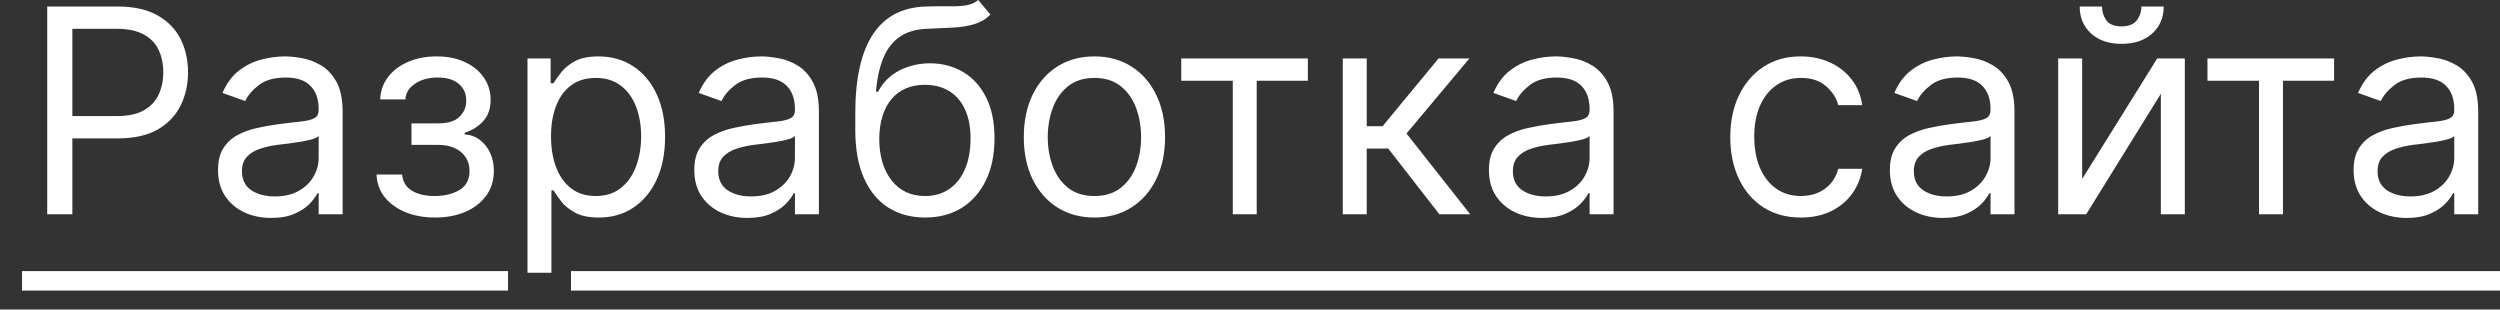
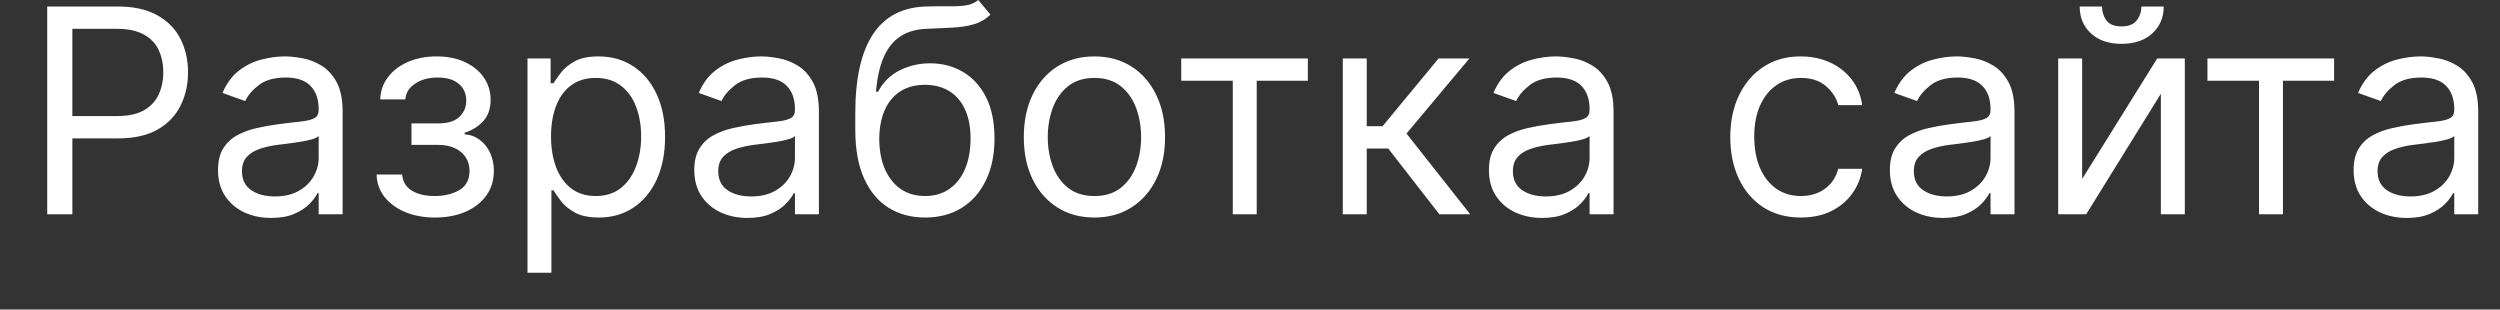
<svg xmlns="http://www.w3.org/2000/svg" width="105" height="13" viewBox="0 0 105 13" fill="none">
  <rect x="0" y="0" width="105" height="13" fill="#333333" stroke="none" />
  <path d="M1.983 9V0.273H4.931C5.616 0.273 6.176 0.396 6.61 0.643C7.048 0.888 7.372 1.219 7.582 1.636C7.792 2.054 7.897 2.52 7.897 3.034C7.897 3.548 7.792 4.016 7.582 4.436C7.375 4.857 7.054 5.192 6.619 5.442C6.184 5.689 5.627 5.812 4.949 5.812H2.835V4.875H4.914C5.383 4.875 5.76 4.794 6.044 4.632C6.328 4.47 6.534 4.251 6.662 3.976C6.792 3.697 6.858 3.384 6.858 3.034C6.858 2.685 6.792 2.372 6.662 2.097C6.534 1.821 6.326 1.605 6.039 1.449C5.752 1.29 5.372 1.21 4.897 1.21H3.039V9H1.983ZM11.39 9.153C10.975 9.153 10.598 9.075 10.26 8.919C9.922 8.76 9.654 8.531 9.455 8.233C9.256 7.932 9.157 7.568 9.157 7.142C9.157 6.767 9.23 6.463 9.378 6.23C9.526 5.994 9.723 5.81 9.971 5.676C10.218 5.543 10.49 5.443 10.789 5.378C11.09 5.31 11.392 5.256 11.696 5.216C12.094 5.165 12.416 5.126 12.664 5.101C12.914 5.072 13.095 5.026 13.209 4.96C13.326 4.895 13.384 4.781 13.384 4.619V4.585C13.384 4.165 13.269 3.838 13.039 3.605C12.811 3.372 12.466 3.256 12.003 3.256C11.523 3.256 11.147 3.361 10.874 3.571C10.601 3.781 10.409 4.006 10.299 4.244L9.344 3.903C9.515 3.506 9.742 3.196 10.026 2.974C10.313 2.75 10.625 2.594 10.963 2.506C11.304 2.415 11.64 2.369 11.969 2.369C12.179 2.369 12.421 2.395 12.694 2.446C12.969 2.494 13.235 2.595 13.49 2.749C13.749 2.902 13.963 3.134 14.134 3.443C14.304 3.753 14.39 4.168 14.39 4.688V9H13.384V8.114H13.333C13.265 8.256 13.151 8.408 12.992 8.57C12.833 8.732 12.621 8.869 12.357 8.983C12.093 9.097 11.77 9.153 11.39 9.153ZM11.543 8.25C11.941 8.25 12.276 8.172 12.549 8.016C12.824 7.859 13.032 7.658 13.171 7.411C13.313 7.163 13.384 6.903 13.384 6.631V5.71C13.341 5.761 13.248 5.808 13.103 5.851C12.961 5.891 12.796 5.926 12.608 5.957C12.424 5.986 12.243 6.011 12.067 6.034C11.894 6.054 11.753 6.071 11.645 6.085C11.384 6.119 11.14 6.175 10.912 6.251C10.688 6.325 10.506 6.438 10.367 6.588C10.23 6.736 10.162 6.938 10.162 7.193C10.162 7.543 10.291 7.807 10.55 7.986C10.811 8.162 11.142 8.25 11.543 8.25ZM15.816 7.33H16.89C16.913 7.625 17.046 7.849 17.291 8.003C17.538 8.156 17.859 8.233 18.254 8.233C18.657 8.233 19.002 8.151 19.289 7.986C19.576 7.818 19.72 7.548 19.72 7.176C19.72 6.957 19.666 6.767 19.558 6.605C19.45 6.44 19.298 6.312 19.102 6.222C18.905 6.131 18.674 6.085 18.407 6.085H17.282V5.182H18.407C18.808 5.182 19.103 5.091 19.293 4.909C19.486 4.727 19.583 4.5 19.583 4.227C19.583 3.935 19.479 3.7 19.272 3.524C19.065 3.345 18.771 3.256 18.39 3.256C18.006 3.256 17.687 3.342 17.431 3.516C17.175 3.686 17.041 3.906 17.026 4.176H15.97C15.981 3.824 16.089 3.513 16.293 3.243C16.498 2.97 16.776 2.757 17.129 2.604C17.481 2.447 17.884 2.369 18.339 2.369C18.799 2.369 19.198 2.45 19.536 2.612C19.877 2.771 20.14 2.989 20.325 3.264C20.512 3.537 20.606 3.847 20.606 4.193C20.606 4.562 20.502 4.861 20.295 5.088C20.087 5.315 19.827 5.477 19.515 5.574V5.642C19.762 5.659 19.977 5.739 20.158 5.881C20.343 6.02 20.486 6.203 20.589 6.43C20.691 6.655 20.742 6.903 20.742 7.176C20.742 7.574 20.636 7.92 20.423 8.216C20.209 8.509 19.917 8.736 19.545 8.898C19.173 9.057 18.748 9.136 18.271 9.136C17.808 9.136 17.393 9.061 17.026 8.911C16.66 8.757 16.369 8.545 16.153 8.276C15.94 8.003 15.827 7.688 15.816 7.33ZM22.155 11.454V2.455H23.126V3.494H23.246C23.32 3.381 23.422 3.236 23.553 3.06C23.686 2.881 23.876 2.722 24.124 2.582C24.374 2.44 24.712 2.369 25.138 2.369C25.689 2.369 26.175 2.507 26.595 2.783C27.016 3.058 27.344 3.449 27.579 3.955C27.815 4.46 27.933 5.057 27.933 5.744C27.933 6.438 27.815 7.038 27.579 7.547C27.344 8.053 27.017 8.445 26.599 8.723C26.182 8.999 25.7 9.136 25.155 9.136C24.734 9.136 24.398 9.067 24.145 8.928C23.892 8.786 23.697 8.625 23.561 8.446C23.425 8.264 23.32 8.114 23.246 7.994H23.16V11.454H22.155ZM23.143 5.727C23.143 6.222 23.216 6.658 23.361 7.036C23.506 7.411 23.717 7.705 23.996 7.918C24.274 8.128 24.615 8.233 25.018 8.233C25.439 8.233 25.79 8.122 26.071 7.901C26.355 7.676 26.568 7.375 26.71 6.997C26.855 6.616 26.928 6.193 26.928 5.727C26.928 5.267 26.857 4.852 26.715 4.483C26.575 4.111 26.364 3.817 26.079 3.601C25.798 3.382 25.445 3.273 25.018 3.273C24.609 3.273 24.266 3.376 23.987 3.584C23.709 3.788 23.499 4.075 23.357 4.445C23.215 4.811 23.143 5.239 23.143 5.727ZM31.393 9.153C30.979 9.153 30.602 9.075 30.264 8.919C29.926 8.76 29.658 8.531 29.459 8.233C29.26 7.932 29.16 7.568 29.16 7.142C29.16 6.767 29.234 6.463 29.382 6.23C29.53 5.994 29.727 5.81 29.974 5.676C30.222 5.543 30.494 5.443 30.793 5.378C31.094 5.31 31.396 5.256 31.7 5.216C32.098 5.165 32.42 5.126 32.668 5.101C32.918 5.072 33.099 5.026 33.213 4.96C33.33 4.895 33.388 4.781 33.388 4.619V4.585C33.388 4.165 33.273 3.838 33.043 3.605C32.815 3.372 32.47 3.256 32.007 3.256C31.527 3.256 31.151 3.361 30.878 3.571C30.605 3.781 30.413 4.006 30.303 4.244L29.348 3.903C29.518 3.506 29.746 3.196 30.03 2.974C30.317 2.75 30.629 2.594 30.967 2.506C31.308 2.415 31.643 2.369 31.973 2.369C32.183 2.369 32.425 2.395 32.697 2.446C32.973 2.494 33.239 2.595 33.494 2.749C33.753 2.902 33.967 3.134 34.138 3.443C34.308 3.753 34.394 4.168 34.394 4.688V9H33.388V8.114H33.337C33.269 8.256 33.155 8.408 32.996 8.57C32.837 8.732 32.625 8.869 32.361 8.983C32.097 9.097 31.774 9.153 31.393 9.153ZM31.547 8.25C31.945 8.25 32.28 8.172 32.553 8.016C32.828 7.859 33.035 7.658 33.175 7.411C33.317 7.163 33.388 6.903 33.388 6.631V5.71C33.345 5.761 33.251 5.808 33.106 5.851C32.965 5.891 32.8 5.926 32.612 5.957C32.428 5.986 32.247 6.011 32.071 6.034C31.898 6.054 31.757 6.071 31.649 6.085C31.388 6.119 31.143 6.175 30.916 6.251C30.692 6.325 30.51 6.438 30.371 6.588C30.234 6.736 30.166 6.938 30.166 7.193C30.166 7.543 30.296 7.807 30.554 7.986C30.815 8.162 31.146 8.25 31.547 8.25ZM41.087 0L41.598 0.614C41.4 0.807 41.169 0.942 40.908 1.018C40.647 1.095 40.351 1.142 40.022 1.159C39.692 1.176 39.326 1.193 38.922 1.21C38.468 1.227 38.091 1.338 37.793 1.543C37.495 1.747 37.265 2.043 37.103 2.429C36.941 2.815 36.837 3.29 36.791 3.852H36.877C37.098 3.443 37.405 3.142 37.797 2.949C38.189 2.756 38.61 2.659 39.059 2.659C39.57 2.659 40.03 2.778 40.439 3.017C40.848 3.256 41.172 3.609 41.411 4.078C41.65 4.547 41.769 5.125 41.769 5.812C41.769 6.497 41.647 7.088 41.402 7.585C41.161 8.082 40.821 8.466 40.384 8.736C39.949 9.003 39.439 9.136 38.854 9.136C38.269 9.136 37.756 8.999 37.316 8.723C36.875 8.445 36.533 8.033 36.289 7.487C36.044 6.939 35.922 6.261 35.922 5.455V4.756C35.922 3.298 36.169 2.193 36.664 1.44C37.161 0.688 37.908 0.298 38.905 0.273C39.258 0.261 39.571 0.259 39.847 0.264C40.123 0.27 40.363 0.257 40.567 0.226C40.772 0.195 40.945 0.119 41.087 0ZM38.854 8.233C39.249 8.233 39.588 8.134 39.873 7.935C40.159 7.736 40.38 7.456 40.533 7.095C40.686 6.732 40.763 6.304 40.763 5.812C40.763 5.335 40.685 4.929 40.529 4.594C40.375 4.259 40.155 4.003 39.868 3.827C39.581 3.651 39.238 3.562 38.837 3.562C38.544 3.562 38.282 3.612 38.049 3.712C37.816 3.811 37.617 3.957 37.452 4.151C37.287 4.344 37.159 4.58 37.069 4.858C36.98 5.136 36.934 5.455 36.928 5.812C36.928 6.545 37.1 7.132 37.444 7.572C37.787 8.013 38.258 8.233 38.854 8.233ZM45.966 9.136C45.375 9.136 44.857 8.996 44.411 8.714C43.968 8.433 43.621 8.04 43.371 7.534C43.124 7.028 43 6.438 43 5.761C43 5.08 43.124 4.484 43.371 3.976C43.621 3.467 43.968 3.072 44.411 2.791C44.857 2.51 45.375 2.369 45.966 2.369C46.557 2.369 47.074 2.51 47.517 2.791C47.963 3.072 48.31 3.467 48.557 3.976C48.807 4.484 48.932 5.08 48.932 5.761C48.932 6.438 48.807 7.028 48.557 7.534C48.31 8.04 47.963 8.433 47.517 8.714C47.074 8.996 46.557 9.136 45.966 9.136ZM45.966 8.233C46.415 8.233 46.784 8.118 47.074 7.888C47.364 7.658 47.578 7.355 47.718 6.98C47.857 6.605 47.926 6.199 47.926 5.761C47.926 5.324 47.857 4.916 47.718 4.538C47.578 4.161 47.364 3.855 47.074 3.622C46.784 3.389 46.415 3.273 45.966 3.273C45.517 3.273 45.148 3.389 44.858 3.622C44.569 3.855 44.354 4.161 44.215 4.538C44.076 4.916 44.006 5.324 44.006 5.761C44.006 6.199 44.076 6.605 44.215 6.98C44.354 7.355 44.569 7.658 44.858 7.888C45.148 8.118 45.517 8.233 45.966 8.233ZM49.612 3.392V2.455H54.93V3.392H52.782V9H51.777V3.392H49.612ZM56.397 9V2.455H57.403V5.301H58.068L60.42 2.455H61.715L59.073 5.608L61.749 9H60.454L58.306 6.239H57.403V9H56.397ZM64.769 9.153C64.354 9.153 63.977 9.075 63.639 8.919C63.301 8.76 63.033 8.531 62.834 8.233C62.635 7.932 62.535 7.568 62.535 7.142C62.535 6.767 62.609 6.463 62.757 6.23C62.905 5.994 63.102 5.81 63.349 5.676C63.597 5.543 63.869 5.443 64.168 5.378C64.469 5.31 64.771 5.256 65.075 5.216C65.473 5.165 65.796 5.126 66.043 5.101C66.293 5.072 66.474 5.026 66.588 4.96C66.704 4.895 66.763 4.781 66.763 4.619V4.585C66.763 4.165 66.648 3.838 66.418 3.605C66.19 3.372 65.845 3.256 65.382 3.256C64.902 3.256 64.526 3.361 64.253 3.571C63.98 3.781 63.788 4.006 63.678 4.244L62.723 3.903C62.894 3.506 63.121 3.196 63.405 2.974C63.692 2.75 64.004 2.594 64.342 2.506C64.683 2.415 65.019 2.369 65.348 2.369C65.558 2.369 65.8 2.395 66.072 2.446C66.348 2.494 66.614 2.595 66.869 2.749C67.128 2.902 67.342 3.134 67.513 3.443C67.683 3.753 67.769 4.168 67.769 4.688V9H66.763V8.114H66.712C66.644 8.256 66.53 8.408 66.371 8.57C66.212 8.732 66 8.869 65.736 8.983C65.472 9.097 65.149 9.153 64.769 9.153ZM64.922 8.25C65.32 8.25 65.655 8.172 65.928 8.016C66.203 7.859 66.41 7.658 66.55 7.411C66.692 7.163 66.763 6.903 66.763 6.631V5.71C66.72 5.761 66.626 5.808 66.481 5.851C66.34 5.891 66.175 5.926 65.987 5.957C65.803 5.986 65.622 6.011 65.446 6.034C65.273 6.054 65.132 6.071 65.024 6.085C64.763 6.119 64.519 6.175 64.291 6.251C64.067 6.325 63.885 6.438 63.746 6.588C63.609 6.736 63.541 6.938 63.541 7.193C63.541 7.543 63.67 7.807 63.929 7.986C64.19 8.162 64.521 8.25 64.922 8.25ZM75.638 9.136C75.025 9.136 74.496 8.991 74.053 8.702C73.61 8.412 73.269 8.013 73.03 7.504C72.791 6.996 72.672 6.415 72.672 5.761C72.672 5.097 72.794 4.51 73.039 4.001C73.286 3.49 73.63 3.091 74.07 2.804C74.513 2.514 75.03 2.369 75.621 2.369C76.081 2.369 76.496 2.455 76.865 2.625C77.235 2.795 77.537 3.034 77.773 3.341C78.009 3.648 78.155 4.006 78.212 4.415H77.206C77.13 4.116 76.959 3.852 76.695 3.622C76.434 3.389 76.081 3.273 75.638 3.273C75.246 3.273 74.902 3.375 74.607 3.58C74.314 3.781 74.086 4.067 73.921 4.436C73.759 4.803 73.678 5.233 73.678 5.727C73.678 6.233 73.757 6.673 73.916 7.048C74.079 7.423 74.306 7.714 74.598 7.922C74.894 8.129 75.24 8.233 75.638 8.233C75.9 8.233 76.137 8.188 76.35 8.097C76.563 8.006 76.743 7.875 76.891 7.705C77.039 7.534 77.144 7.33 77.206 7.091H78.212C78.155 7.477 78.015 7.825 77.79 8.135C77.569 8.442 77.275 8.686 76.908 8.868C76.544 9.047 76.121 9.136 75.638 9.136ZM81.608 9.153C81.194 9.153 80.817 9.075 80.479 8.919C80.141 8.76 79.873 8.531 79.674 8.233C79.475 7.932 79.375 7.568 79.375 7.142C79.375 6.767 79.449 6.463 79.597 6.23C79.745 5.994 79.942 5.81 80.189 5.676C80.436 5.543 80.709 5.443 81.007 5.378C81.309 5.31 81.611 5.256 81.915 5.216C82.313 5.165 82.635 5.126 82.882 5.101C83.132 5.072 83.314 5.026 83.428 4.96C83.544 4.895 83.603 4.781 83.603 4.619V4.585C83.603 4.165 83.488 3.838 83.257 3.605C83.03 3.372 82.685 3.256 82.222 3.256C81.742 3.256 81.365 3.361 81.093 3.571C80.82 3.781 80.628 4.006 80.517 4.244L79.563 3.903C79.733 3.506 79.961 3.196 80.245 2.974C80.532 2.75 80.844 2.594 81.182 2.506C81.523 2.415 81.858 2.369 82.188 2.369C82.398 2.369 82.64 2.395 82.912 2.446C83.188 2.494 83.454 2.595 83.709 2.749C83.968 2.902 84.182 3.134 84.353 3.443C84.523 3.753 84.608 4.168 84.608 4.688V9H83.603V8.114H83.552C83.483 8.256 83.37 8.408 83.211 8.57C83.052 8.732 82.84 8.869 82.576 8.983C82.311 9.097 81.989 9.153 81.608 9.153ZM81.762 8.25C82.159 8.25 82.495 8.172 82.767 8.016C83.043 7.859 83.25 7.658 83.39 7.411C83.532 7.163 83.603 6.903 83.603 6.631V5.71C83.56 5.761 83.466 5.808 83.321 5.851C83.179 5.891 83.015 5.926 82.827 5.957C82.642 5.986 82.462 6.011 82.286 6.034C82.113 6.054 81.972 6.071 81.864 6.085C81.603 6.119 81.358 6.175 81.131 6.251C80.907 6.325 80.725 6.438 80.586 6.588C80.449 6.736 80.381 6.938 80.381 7.193C80.381 7.543 80.51 7.807 80.769 7.986C81.03 8.162 81.361 8.25 81.762 8.25ZM87.45 7.517L90.603 2.455H91.762V9H90.756V3.938L87.62 9H86.444V2.455H87.45V7.517ZM89.938 0.273H90.876C90.876 0.733 90.717 1.109 90.398 1.402C90.08 1.695 89.648 1.841 89.103 1.841C88.566 1.841 88.138 1.695 87.82 1.402C87.505 1.109 87.347 0.733 87.347 0.273H88.285C88.285 0.494 88.346 0.689 88.468 0.857C88.593 1.024 88.805 1.108 89.103 1.108C89.401 1.108 89.614 1.024 89.742 0.857C89.873 0.689 89.938 0.494 89.938 0.273ZM92.713 3.392V2.455H98.032V3.392H95.884V9H94.878V3.392H92.713ZM101.085 9.153C100.67 9.153 100.294 9.075 99.956 8.919C99.618 8.76 99.349 8.531 99.15 8.233C98.951 7.932 98.852 7.568 98.852 7.142C98.852 6.767 98.926 6.463 99.073 6.23C99.221 5.994 99.419 5.81 99.666 5.676C99.913 5.543 100.186 5.443 100.484 5.378C100.785 5.31 101.088 5.256 101.392 5.216C101.789 5.165 102.112 5.126 102.359 5.101C102.609 5.072 102.791 5.026 102.904 4.96C103.021 4.895 103.079 4.781 103.079 4.619V4.585C103.079 4.165 102.964 3.838 102.734 3.605C102.507 3.372 102.162 3.256 101.699 3.256C101.218 3.256 100.842 3.361 100.569 3.571C100.297 3.781 100.105 4.006 99.994 4.244L99.039 3.903C99.21 3.506 99.437 3.196 99.721 2.974C100.008 2.75 100.321 2.594 100.659 2.506C101 2.415 101.335 2.369 101.664 2.369C101.875 2.369 102.116 2.395 102.389 2.446C102.664 2.494 102.93 2.595 103.186 2.749C103.444 2.902 103.659 3.134 103.829 3.443C104 3.753 104.085 4.168 104.085 4.688V9H103.079V8.114H103.028C102.96 8.256 102.846 8.408 102.687 8.57C102.528 8.732 102.316 8.869 102.052 8.983C101.788 9.097 101.466 9.153 101.085 9.153ZM101.238 8.25C101.636 8.25 101.971 8.172 102.244 8.016C102.52 7.859 102.727 7.658 102.866 7.411C103.008 7.163 103.079 6.903 103.079 6.631V5.71C103.037 5.761 102.943 5.808 102.798 5.851C102.656 5.891 102.491 5.926 102.304 5.957C102.119 5.986 101.939 6.011 101.762 6.034C101.589 6.054 101.449 6.071 101.341 6.085C101.079 6.119 100.835 6.175 100.608 6.251C100.383 6.325 100.201 6.438 100.062 6.588C99.926 6.736 99.858 6.938 99.858 7.193C99.858 7.543 99.987 7.807 100.245 7.986C100.507 8.162 100.838 8.25 101.238 8.25Z" fill="white" />
-   <path d="M0.926 11.386H21.338V12.204H0.926V11.386ZM23.982 11.386H105.005V12.204H23.982V11.386Z" fill="white" />
</svg>